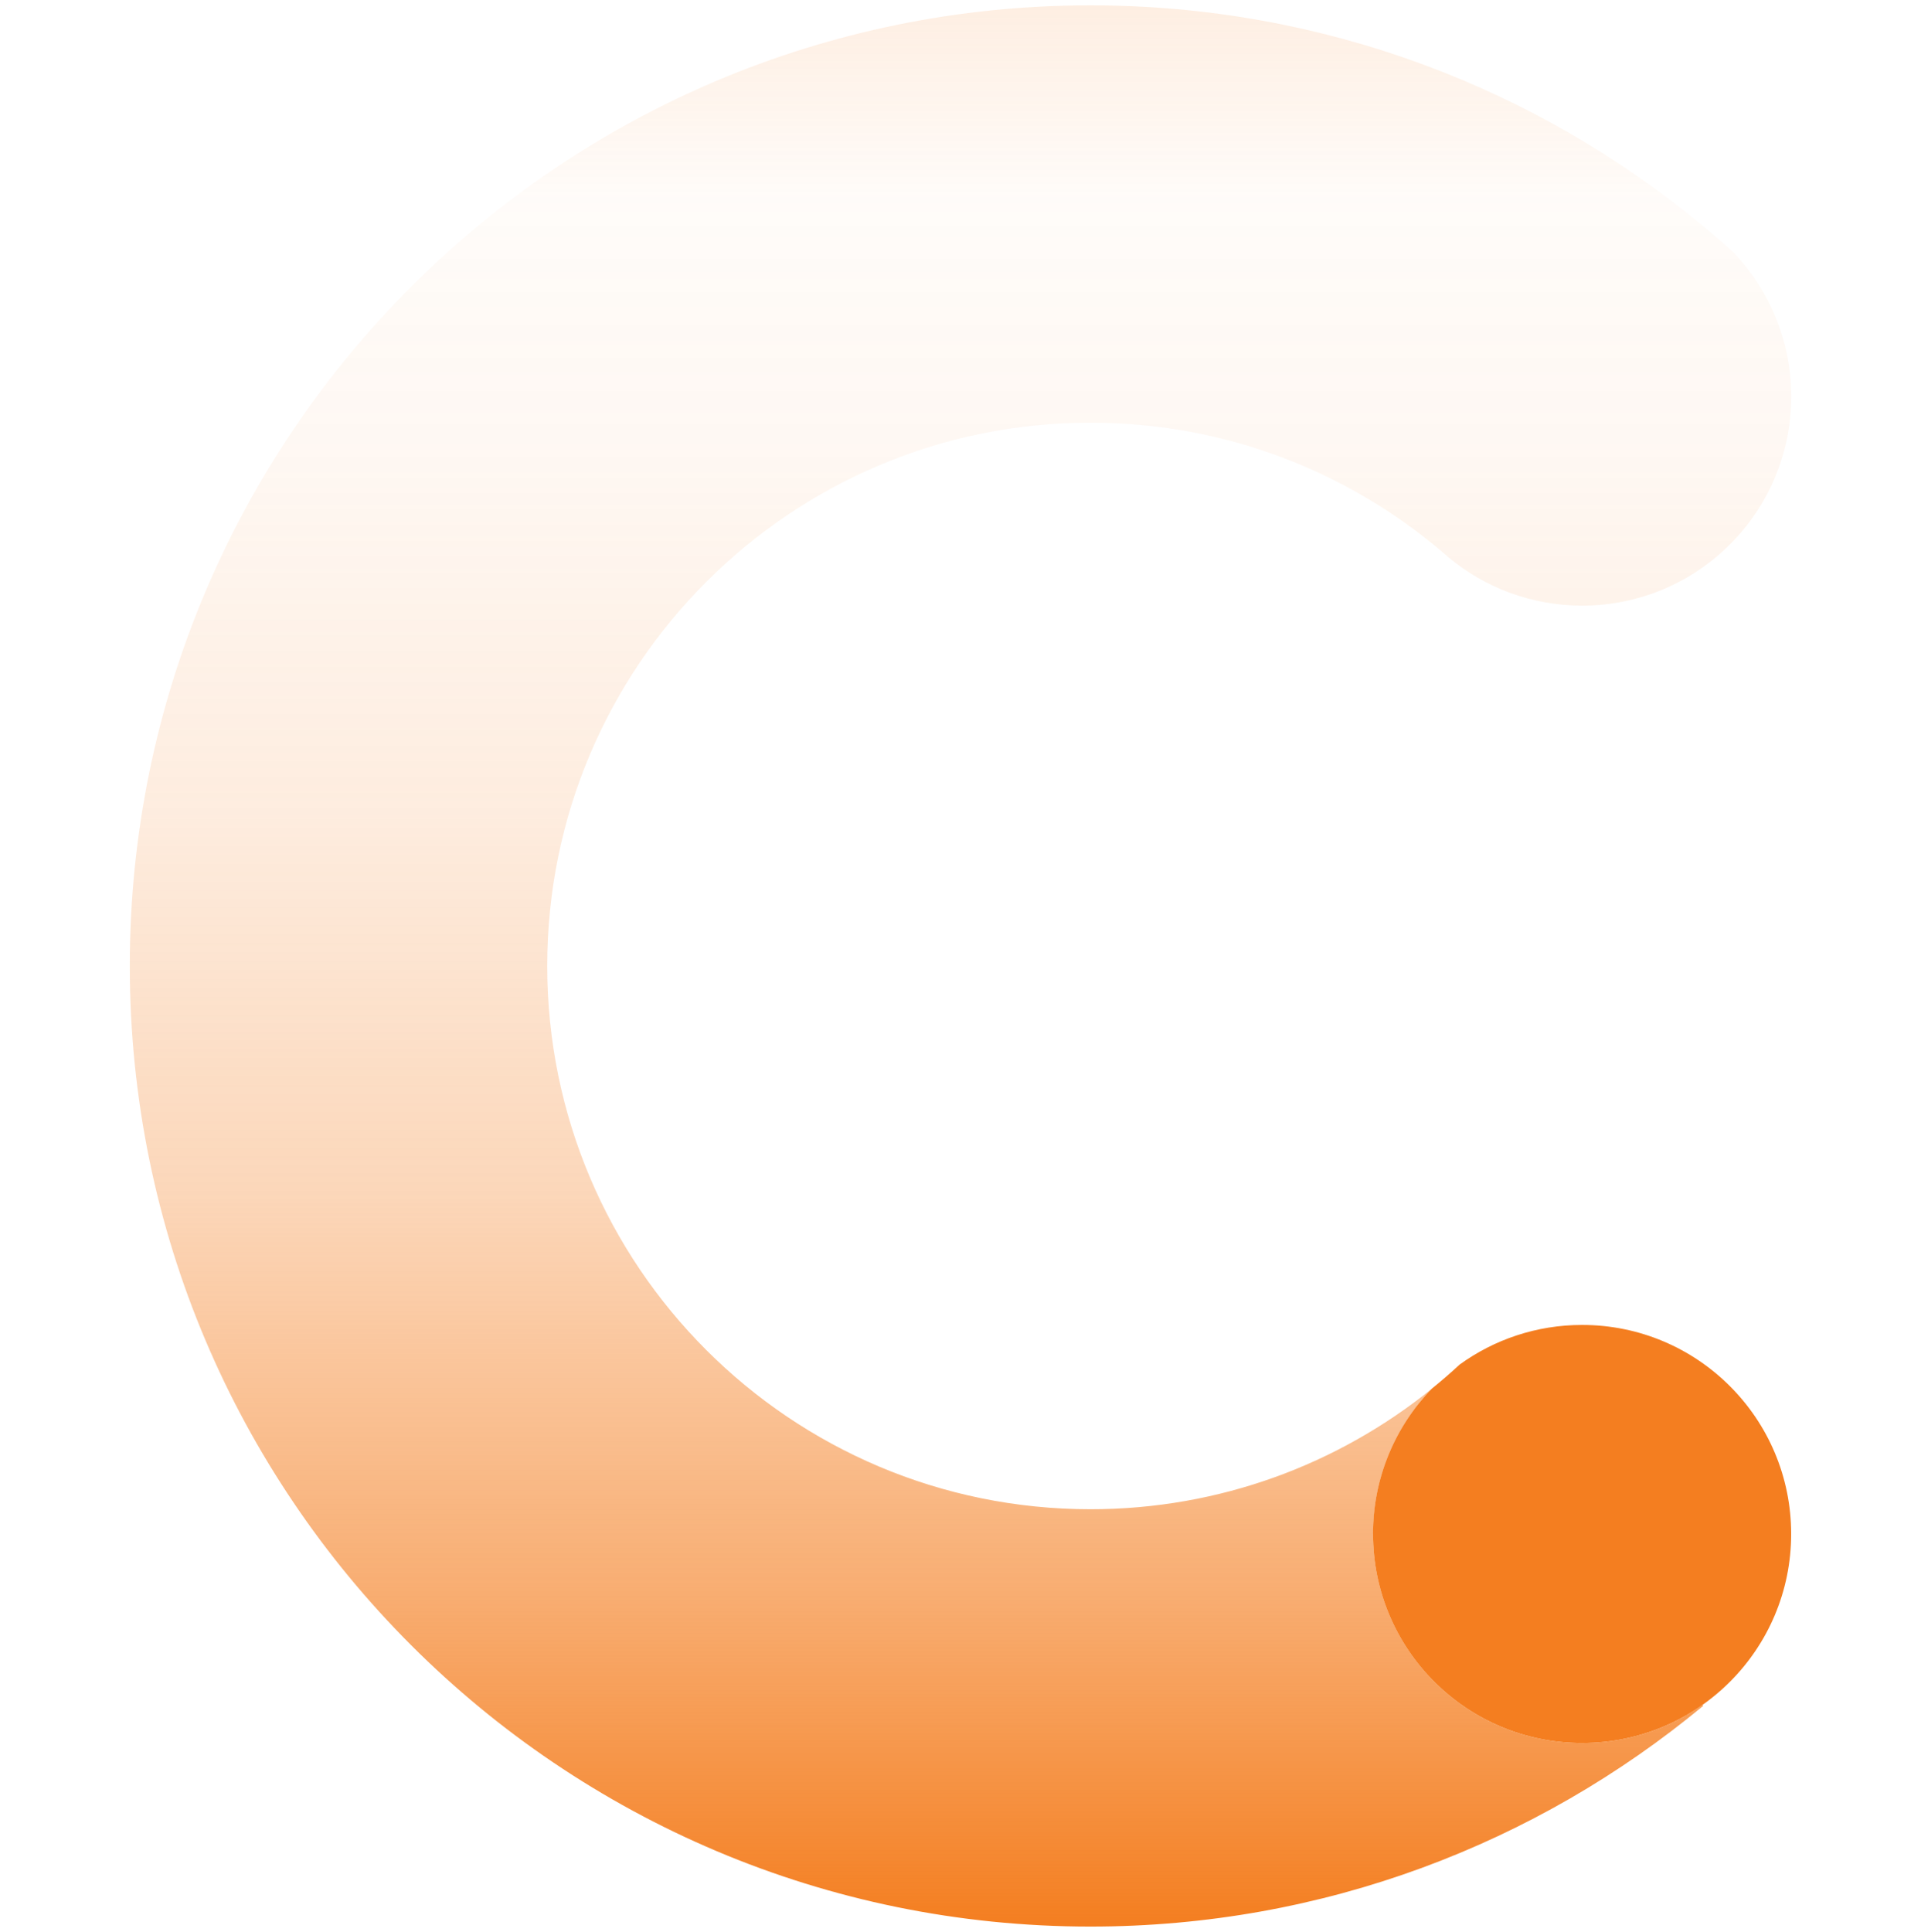
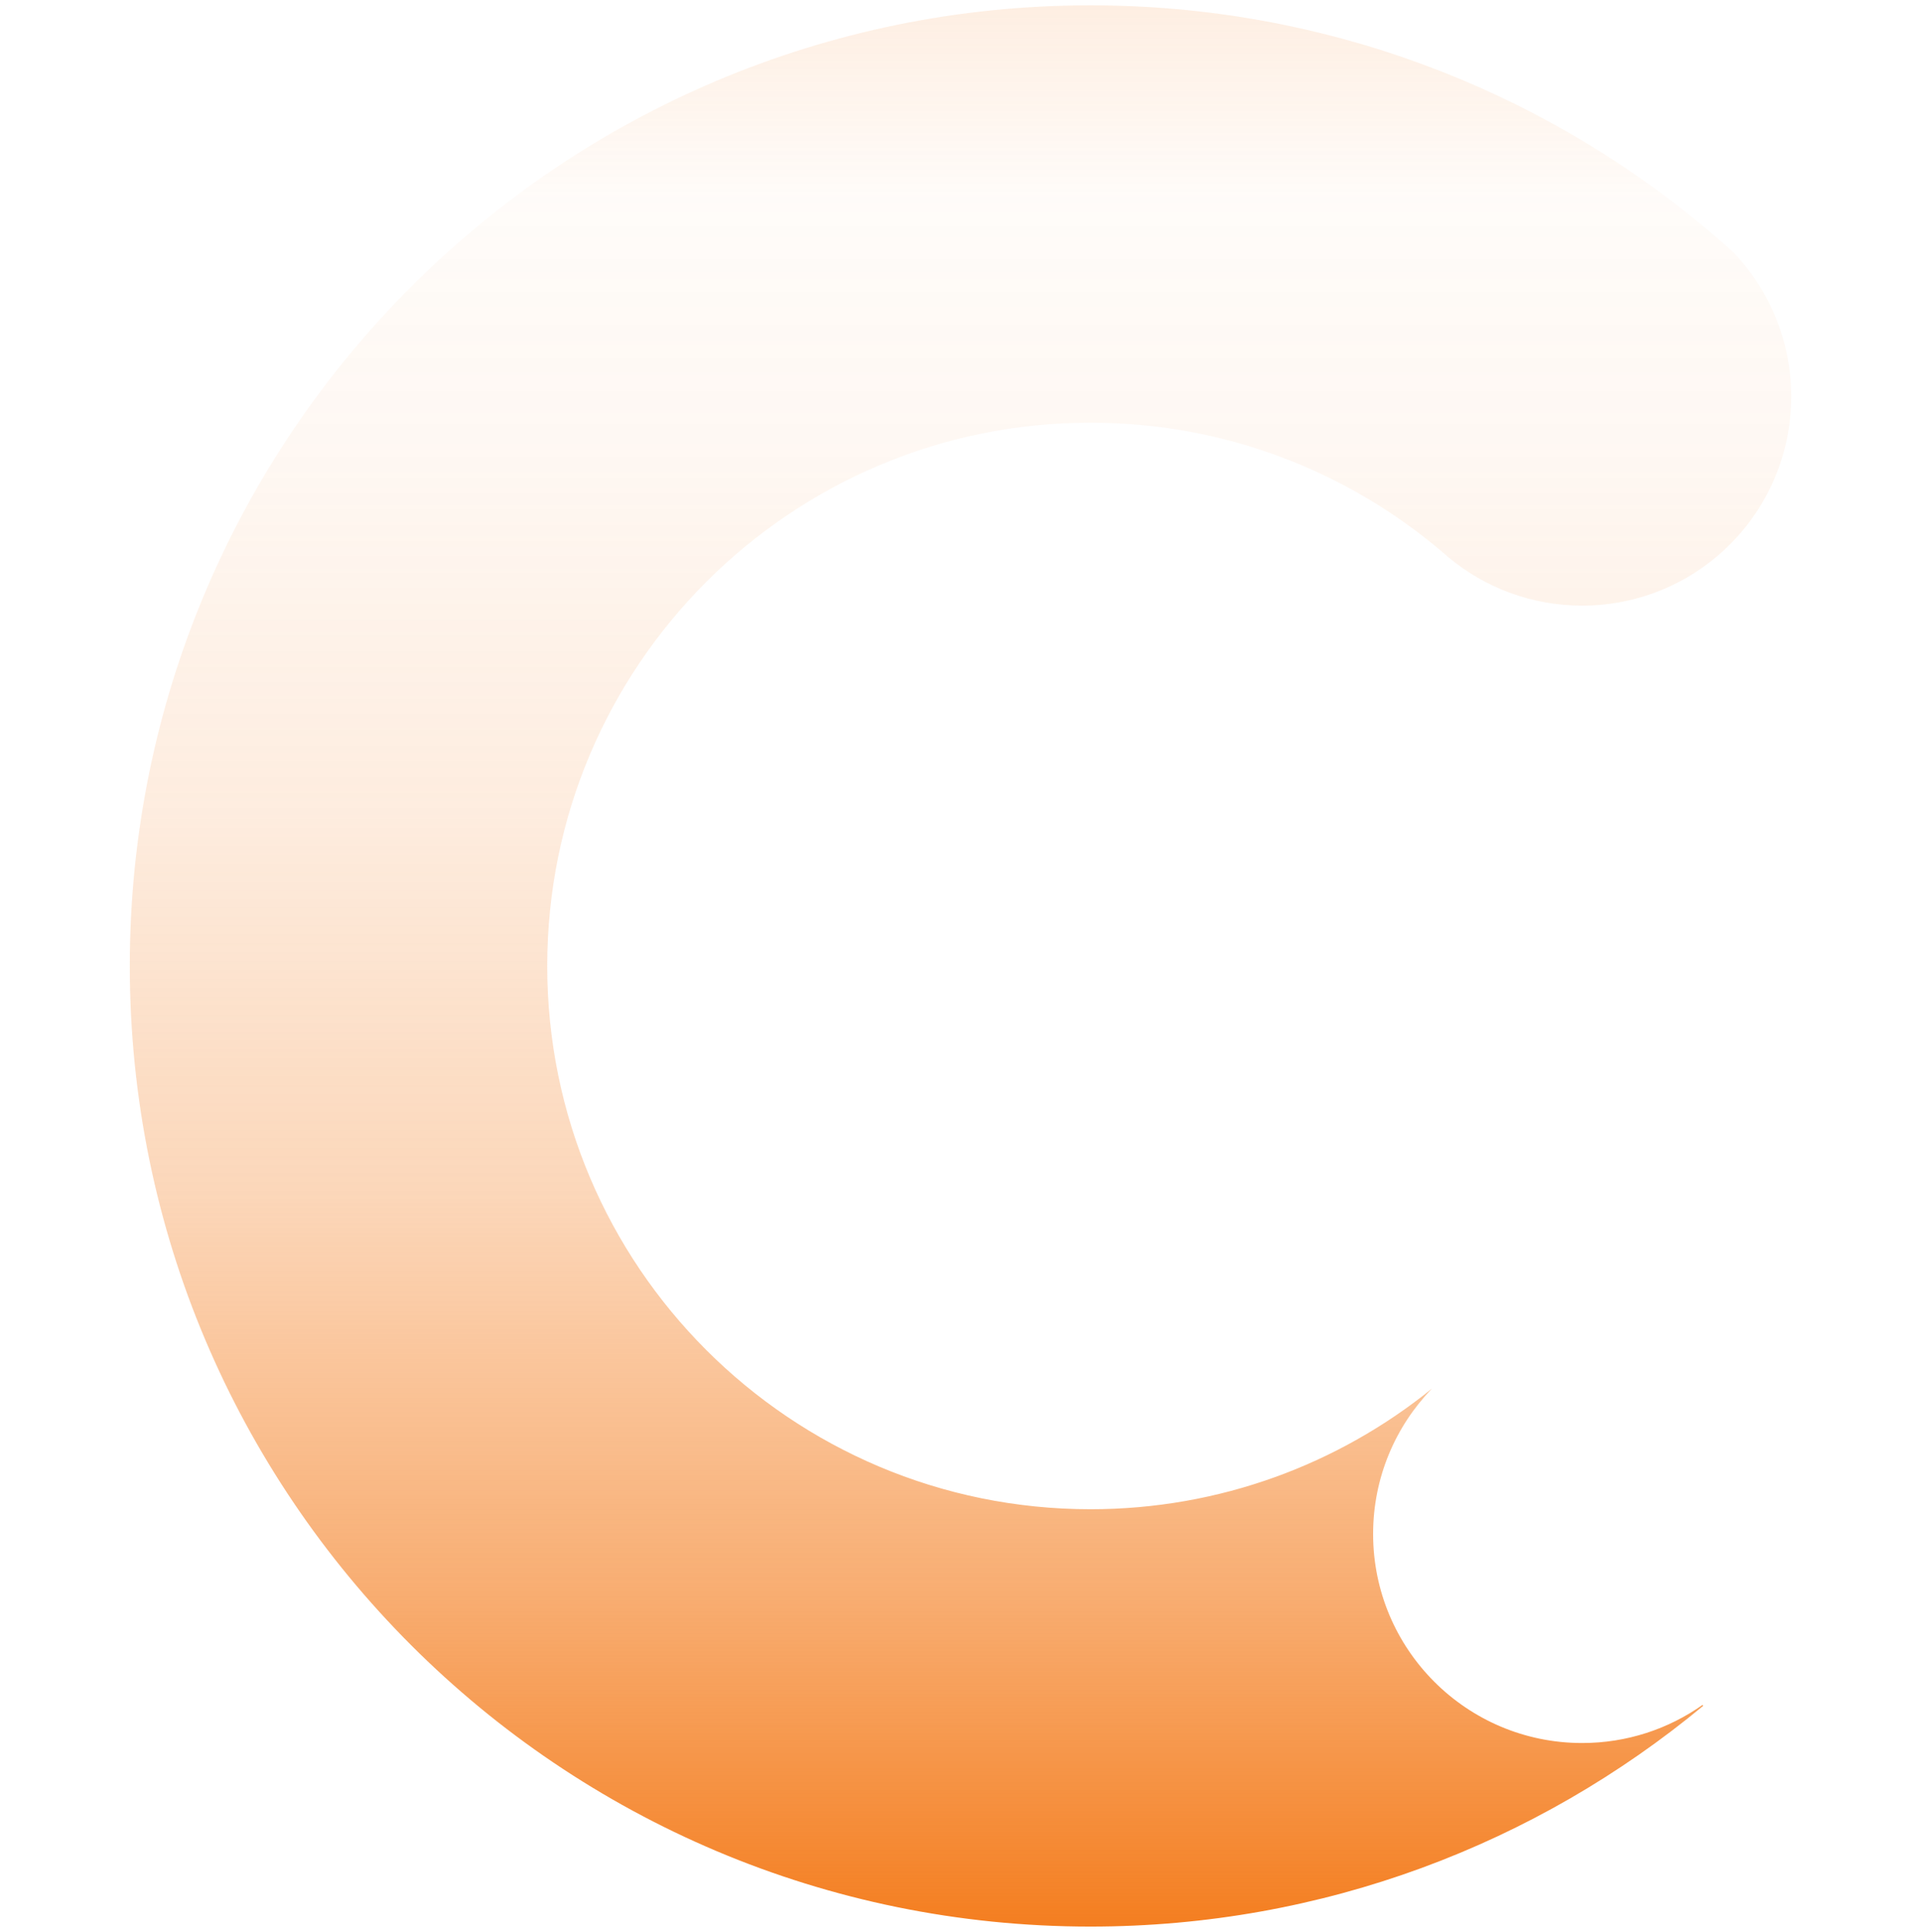
<svg xmlns="http://www.w3.org/2000/svg" width="180" height="181" viewBox="0 0 180 181" fill="none">
-   <path d="M128.658 143.717C128.658 154.534 137.428 163.302 148.246 163.302C159.065 163.302 167.834 154.534 167.834 143.717C167.834 132.901 159.065 124.133 148.246 124.133C143.963 124.133 140 125.509 136.774 127.842C135.932 128.622 135.067 129.372 134.175 130.091C130.757 133.616 128.654 138.42 128.654 143.717H128.658Z" fill="#F47E20" />
-   <path d="M102.177 39.6C114.749 39.6 126.256 44.155 135.14 51.708C135.352 51.885 135.559 52.065 135.767 52.25C139.158 55.056 143.506 56.739 148.25 56.739C159.069 56.739 167.838 47.972 167.838 37.155C167.838 31.893 165.762 27.119 162.386 23.602C161.475 22.779 160.545 21.98 159.603 21.195C144.017 8.268 124.007 0.5 102.177 0.5C52.464 0.5 12.162 40.795 12.162 90.5C12.162 140.205 52.464 180.5 102.177 180.5C123.995 180.5 144.002 172.739 159.584 159.824L159.534 159.728C156.343 161.98 152.452 163.303 148.25 163.303C137.432 163.303 128.662 154.535 128.662 143.718C128.662 138.421 130.765 133.617 134.183 130.092C125.441 137.164 114.307 141.4 102.185 141.4C74.067 141.4 51.276 118.61 51.276 90.5C51.276 62.39 74.07 39.6 102.185 39.6H102.177Z" fill="url(#paint0_linear_325_22053)" />
+   <path d="M102.177 39.6C114.749 39.6 126.256 44.155 135.14 51.708C135.352 51.885 135.559 52.065 135.767 52.25C139.158 55.056 143.506 56.739 148.25 56.739C159.069 56.739 167.838 47.972 167.838 37.155C167.838 31.893 165.762 27.119 162.386 23.602C161.475 22.779 160.545 21.98 159.603 21.195C144.017 8.268 124.007 0.5 102.177 0.5C52.464 0.5 12.162 40.795 12.162 90.5C12.162 140.205 52.464 180.5 102.177 180.5C123.995 180.5 144.002 172.739 159.584 159.824L159.534 159.728C156.343 161.98 152.452 163.303 148.25 163.303C137.432 163.303 128.662 154.535 128.662 143.718C128.662 138.421 130.765 133.617 134.183 130.092C125.441 137.164 114.307 141.4 102.185 141.4C74.067 141.4 51.276 118.61 51.276 90.5C51.276 62.39 74.07 39.6 102.185 39.6H102.177" fill="url(#paint0_linear_325_22053)" />
  <defs>
    <linearGradient id="paint0_linear_325_22053" x1="89.998" y1="0.5" x2="89.998" y2="180.5" gradientUnits="userSpaceOnUse">
      <stop stop-color="#F47E20" stop-opacity="0.13" />
      <stop offset="0.1" stop-color="#F47E20" stop-opacity="0.026" />
      <stop offset="0.24" stop-color="#F47E20" stop-opacity="0.058" />
      <stop offset="0.42" stop-color="#F47E20" stop-opacity="0.144" />
      <stop offset="0.62" stop-color="#F47E20" stop-opacity="0.314" />
      <stop offset="0.83" stop-color="#F47E20" stop-opacity="0.64" />
      <stop offset="1" stop-color="#F47E20" />
    </linearGradient>
  </defs>
</svg>